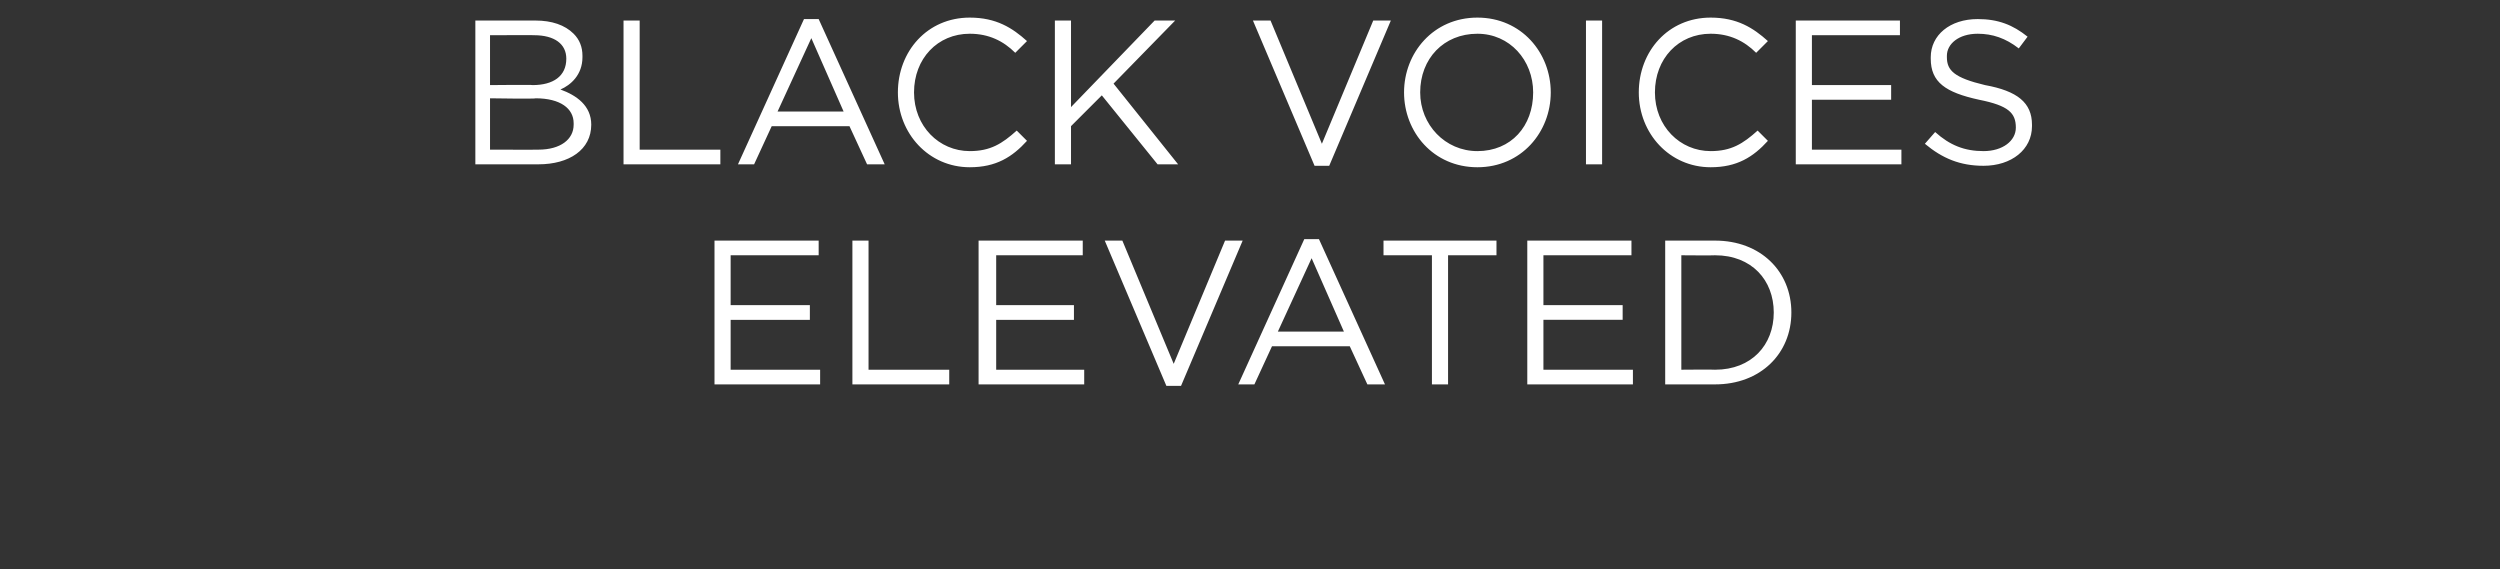
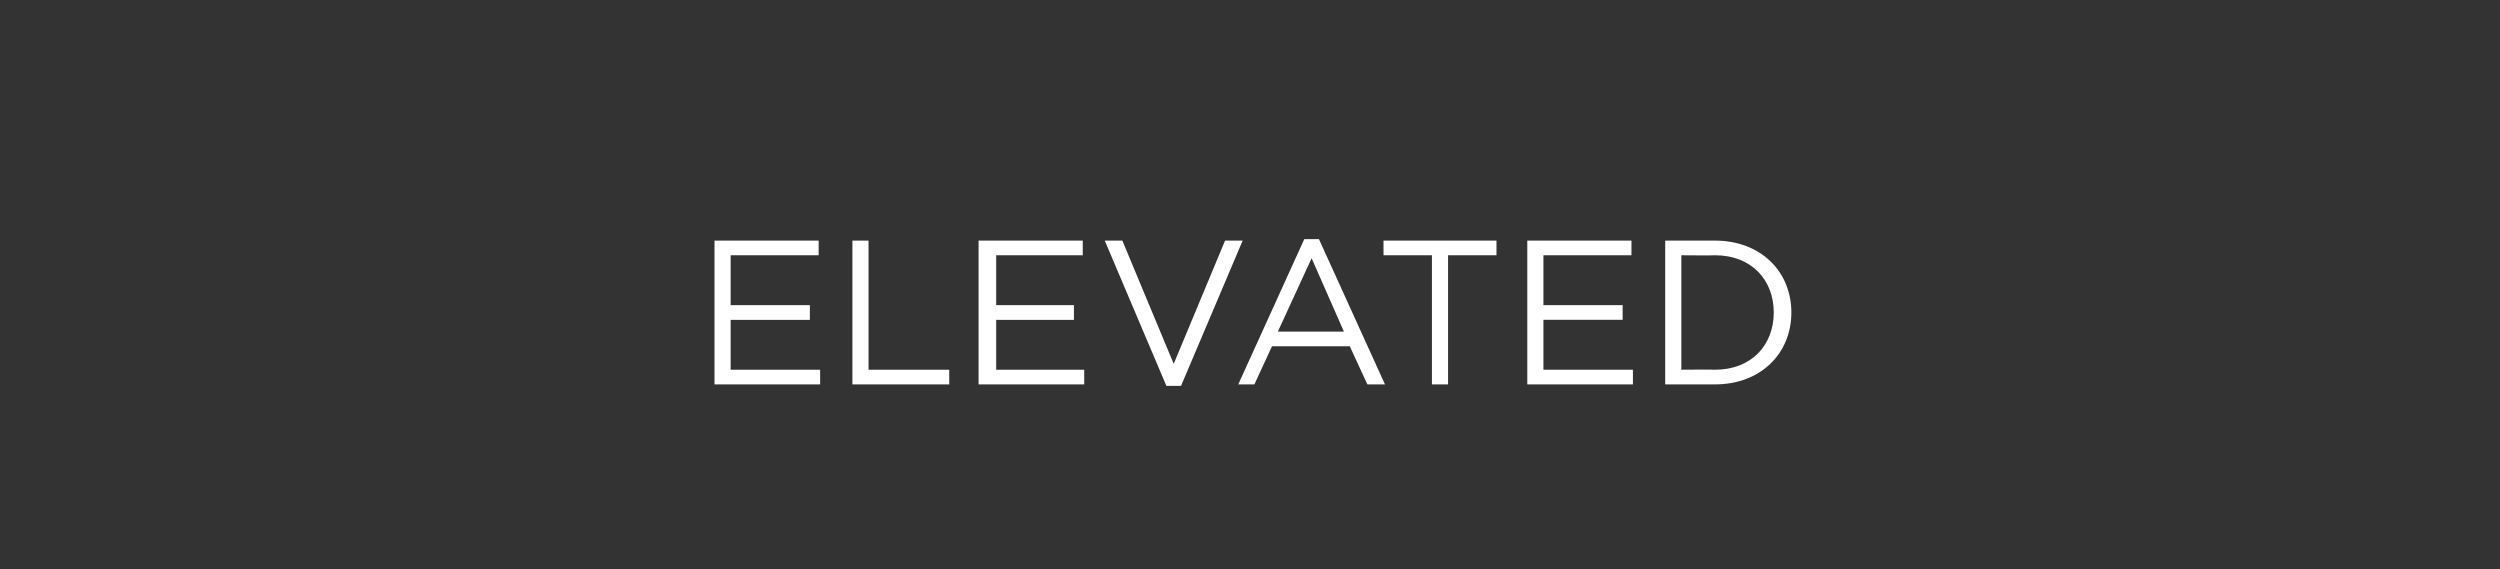
<svg xmlns="http://www.w3.org/2000/svg" version="1.1" width="170.4px" height="38.8px" viewBox="0 0 170.4 38.8">
  <rect x="0" y="0" width="170.4" height="38.8" fill="#333333" stroke="none" />
  <desc>black voices elevated</desc>
  <defs />
  <g id="Polygon97162">
    <path d="m48.7 16.4l7.1 0l0 1l-6 0l0 3.4l5.4 0l0 1l-5.4 0l0 3.4l6.1 0l0 1l-7.2 0l0-9.8zm9.4 0l1.1 0l0 8.8l5.5 0l0 1l-6.6 0l0-9.8zm8.6 0l7.1 0l0 1l-5.9 0l0 3.4l5.3 0l0 1l-5.3 0l0 3.4l6 0l0 1l-7.2 0l0-9.8zm8.6 0l1.2 0l3.5 8.4l3.5-8.4l1.2 0l-4.2 9.9l-1 0l-4.2-9.9zm13.6-.1l1 0l4.5 9.9l-1.2 0l-1.2-2.6l-5.3 0l-1.2 2.6l-1.1 0l4.5-9.9zm2.7 6.3l-2.2-5l-2.3 5l4.5 0zm6-5.2l-3.3 0l0-1l7.7 0l0 1l-3.3 0l0 8.8l-1.1 0l0-8.8zm6.5-1l7.1 0l0 1l-6 0l0 3.4l5.4 0l0 1l-5.4 0l0 3.4l6.1 0l0 1l-7.2 0l0-9.8zm9.4 0c0 0 3.38 0 3.4 0c3.1 0 5.2 2.1 5.2 4.9c0 0 0 0 0 0c0 2.8-2.1 4.9-5.2 4.9c-.02 0-3.4 0-3.4 0l0-9.8zm1.1 1l0 7.8c0 0 2.28-.02 2.3 0c2.5 0 4-1.7 4-3.9c0 0 0 0 0 0c0-2.2-1.5-3.9-4-3.9c-.02.02-2.3 0-2.3 0z" stroke="none" fill="#fff" />
  </g>
  <g id="Polygon97161">
-     <path d="m32.4 1.4c0 0 4.12 0 4.1 0c1.1 0 2 .3 2.6.9c.4.4.6.9.6 1.5c0 0 0 .1 0 .1c0 1.2-.8 1.9-1.5 2.2c1.1.4 2.1 1.1 2.1 2.4c0 0 0 0 0 0c0 1.7-1.5 2.7-3.6 2.7c.01 0-4.3 0-4.3 0l0-9.8zm6.2 2.6c0-1-.8-1.6-2.2-1.6c.03-.01-3 0-3 0l0 3.4c0 0 2.94-.03 2.9 0c1.4 0 2.3-.6 2.3-1.8c0 0 0 0 0 0zm-2.1 2.7c.04.05-3.1 0-3.1 0l0 3.5c0 0 3.33.01 3.3 0c1.5 0 2.4-.7 2.4-1.7c0 0 0-.1 0-.1c0-1-.9-1.7-2.6-1.7zm6-5.3l1.1 0l0 8.8l5.5 0l0 1l-6.6 0l0-9.8zm12.3-.1l1 0l4.5 9.9l-1.2 0l-1.2-2.6l-5.3 0l-1.2 2.6l-1.1 0l4.5-9.9zm2.7 6.3l-2.2-5l-2.3 5l4.5 0zm3.7-1.3c0 0 0 0 0 0c0-2.8 2-5.1 4.9-5.1c1.8 0 2.9.7 3.9 1.6c0 0-.8.8-.8.8c-.8-.8-1.8-1.3-3.1-1.3c-2.2 0-3.8 1.7-3.8 4c0 0 0 0 0 0c0 2.3 1.7 4 3.8 4c1.4 0 2.2-.5 3.2-1.4c0 0 .7.7.7.7c-1 1.1-2.1 1.8-3.9 1.8c-2.8 0-4.9-2.3-4.9-5.1zm10.7-4.9l1.1 0l0 5.9l5.7-5.9l1.4 0l-4.2 4.3l4.4 5.5l-1.4 0l-3.8-4.7l-2.1 2.1l0 2.6l-1.1 0l0-9.8zm13.5 0l1.2 0l3.5 8.4l3.5-8.4l1.2 0l-4.2 9.9l-1 0l-4.2-9.9zm10.3 4.9c0 0 0 0 0 0c0-2.7 2-5.1 5-5.1c3 0 5 2.4 5 5.1c0 0 0 0 0 0c0 2.7-2 5.1-5 5.1c-3 0-5-2.4-5-5.1zm8.8 0c0 0 0 0 0 0c0-2.2-1.6-4-3.8-4c-2.3 0-3.9 1.7-3.9 4c0 0 0 0 0 0c0 2.2 1.7 4 3.9 4c2.3 0 3.8-1.7 3.8-4zm3.6-4.9l1.1 0l0 9.8l-1.1 0l0-9.8zm3.6 4.9c0 0 0 0 0 0c0-2.8 2-5.1 4.9-5.1c1.8 0 2.9.7 3.9 1.6c0 0-.8.8-.8.8c-.8-.8-1.8-1.3-3.1-1.3c-2.2 0-3.8 1.7-3.8 4c0 0 0 0 0 0c0 2.3 1.7 4 3.8 4c1.4 0 2.2-.5 3.2-1.4c0 0 .7.7.7.7c-1 1.1-2.1 1.8-3.9 1.8c-2.8 0-4.9-2.3-4.9-5.1zm10.7-4.9l7.1 0l0 1l-6 0l0 3.4l5.4 0l0 1l-5.4 0l0 3.4l6.1 0l0 1l-7.2 0l0-9.8zm8.8 8.4c0 0 .7-.8.7-.8c1 .9 2 1.3 3.3 1.3c1.3 0 2.2-.7 2.2-1.6c0 0 0 0 0 0c0-1-.5-1.5-2.5-1.9c-2.3-.5-3.3-1.2-3.3-2.8c0 0 0-.1 0-.1c0-1.5 1.3-2.6 3.2-2.6c1.4 0 2.4.4 3.4 1.2c0 0-.6.8-.6.8c-.9-.7-1.8-1-2.8-1c-1.3 0-2.1.7-2.1 1.5c0 0 0 .1 0 .1c0 .9.5 1.4 2.6 1.9c2.2.4 3.2 1.2 3.2 2.7c0 0 0 .1 0 .1c0 1.6-1.4 2.7-3.3 2.7c-1.6 0-2.8-.5-4-1.5z" stroke="none" fill="#fff" />
-   </g>
+     </g>
</svg>